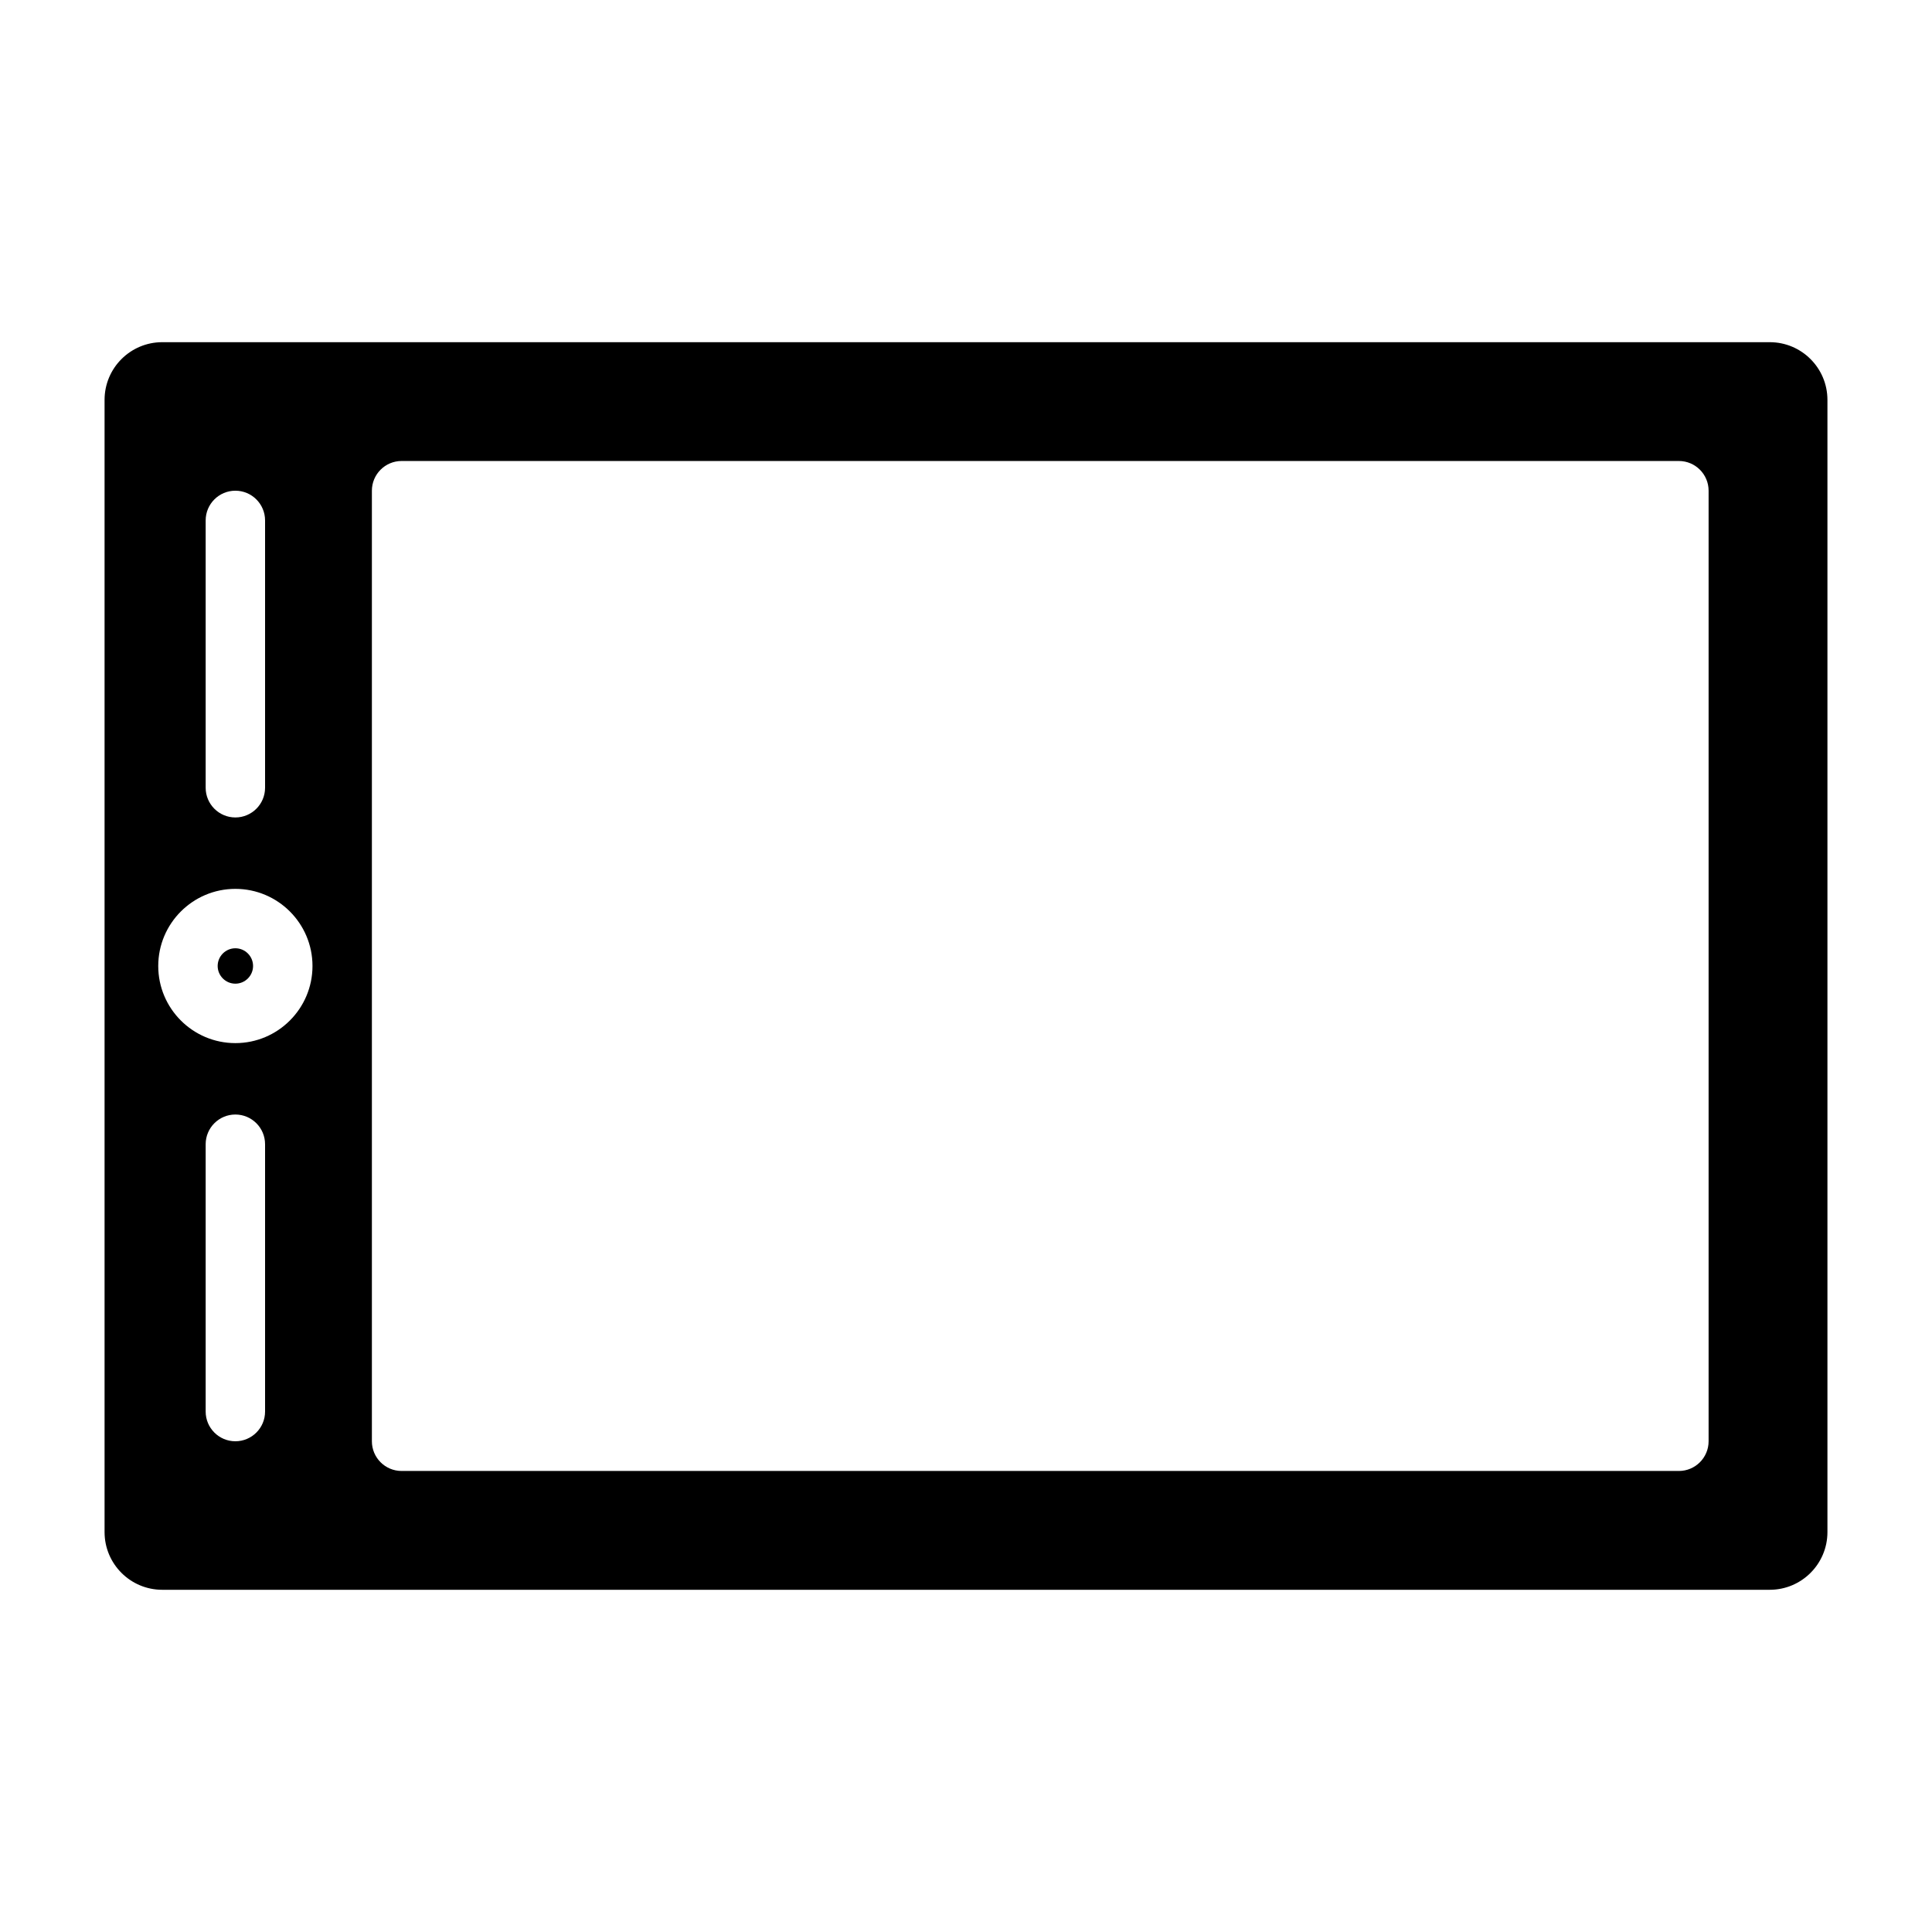
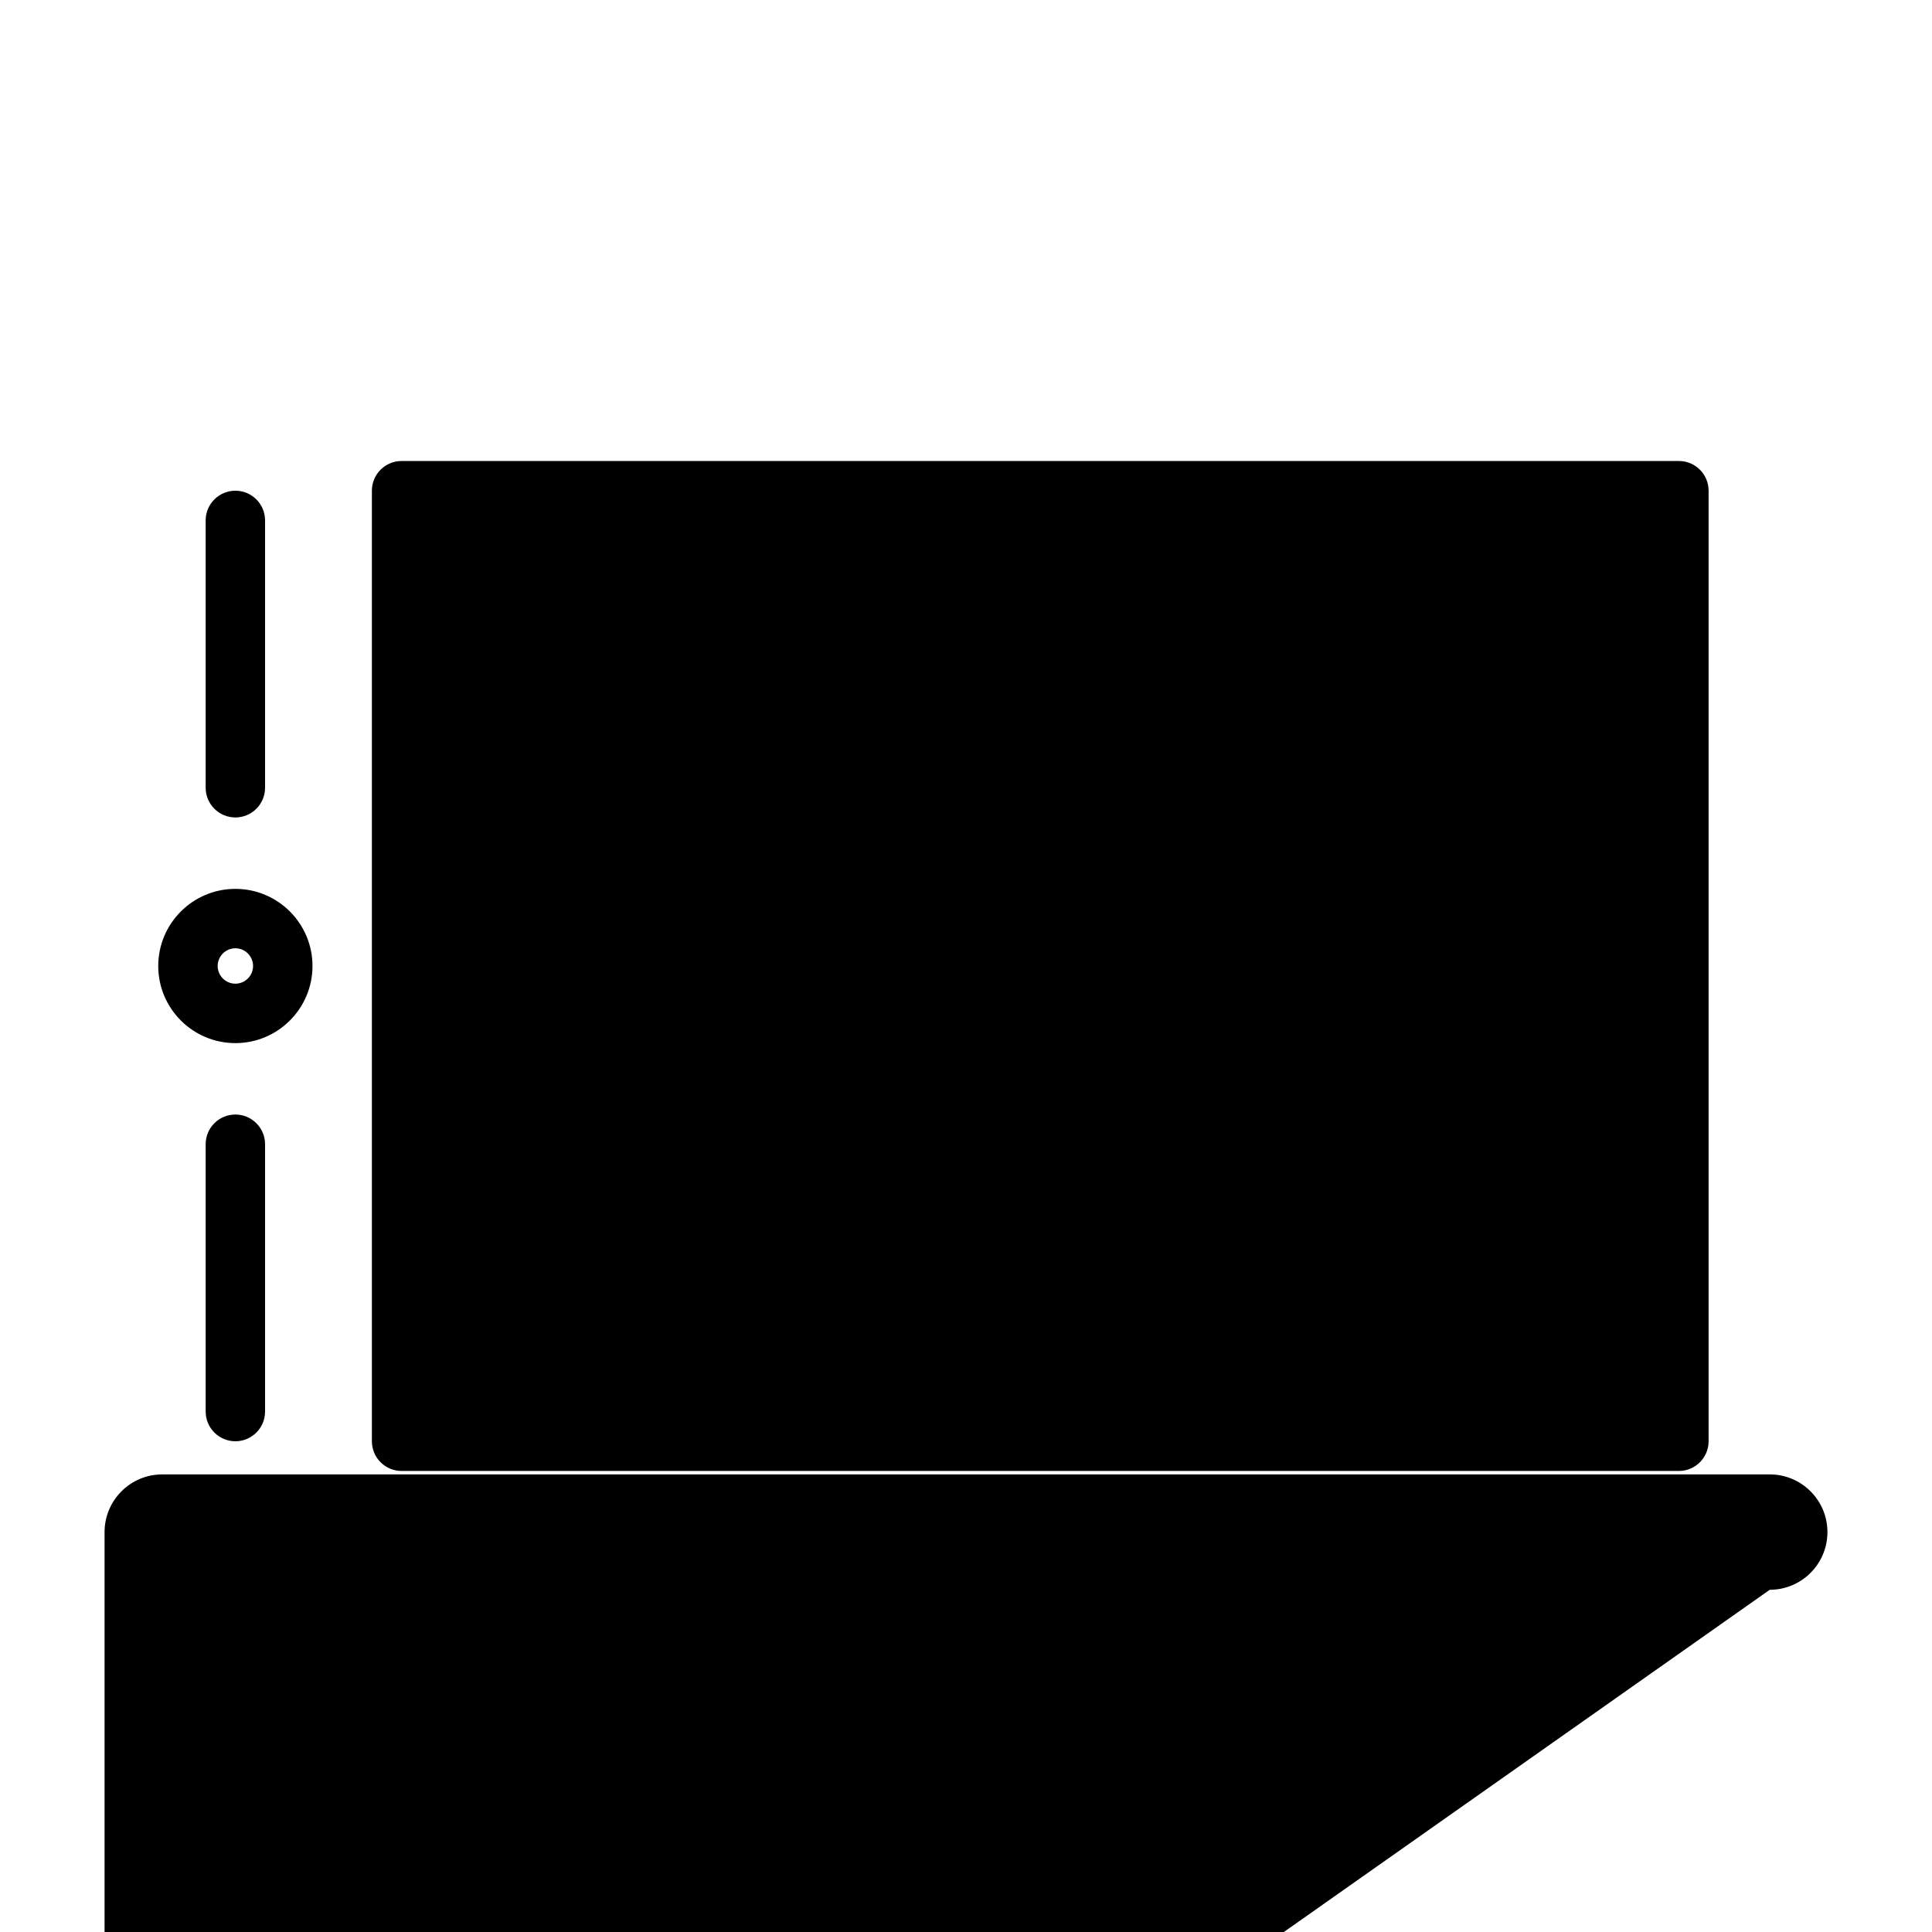
<svg xmlns="http://www.w3.org/2000/svg" fill="#000000" width="800px" height="800px" version="1.1" viewBox="144 144 512 512">
-   <path d="m613 565.31c8.438 0 15.289-6.848 15.289-15.289v-300.05c0-8.438-6.848-15.289-15.289-15.289h-426c-8.438 0-15.289 6.848-15.289 15.289v300.05c0 8.438 6.848 15.289 15.289 15.289zm-24.074-31.488c4.344 0 7.871-3.527 7.871-7.871v-251.91c0-4.344-3.527-7.871-7.871-7.871h-338.5c-4.344 0-7.871 3.527-7.871 7.871v251.91c0 4.344 3.527 7.871 7.871 7.871zm-374.68-15.742v-70.848c0-4.344-3.527-7.871-7.871-7.871s-7.871 3.527-7.871 7.871v70.848c0 4.344 3.527 7.871 7.871 7.871s7.871-3.527 7.871-7.871zm-7.871-138.52c-11.273 0-20.438 9.164-20.438 20.438 0 11.273 9.164 20.438 20.438 20.438 11.273 0 20.438-9.164 20.438-20.438 0-11.273-9.164-20.438-20.438-20.438zm0 15.742c2.582 0 4.691 2.109 4.691 4.691s-2.109 4.691-4.691 4.691c-2.582 0-4.691-2.109-4.691-4.691s2.109-4.691 4.691-4.691zm7.871-42.539v-70.848c0-4.344-3.527-7.871-7.871-7.871s-7.871 3.527-7.871 7.871v70.848c0 4.344 3.527 7.871 7.871 7.871s7.871-3.527 7.871-7.871z" fill-rule="evenodd" />
+   <path d="m613 565.31c8.438 0 15.289-6.848 15.289-15.289c0-8.438-6.848-15.289-15.289-15.289h-426c-8.438 0-15.289 6.848-15.289 15.289v300.05c0 8.438 6.848 15.289 15.289 15.289zm-24.074-31.488c4.344 0 7.871-3.527 7.871-7.871v-251.91c0-4.344-3.527-7.871-7.871-7.871h-338.5c-4.344 0-7.871 3.527-7.871 7.871v251.91c0 4.344 3.527 7.871 7.871 7.871zm-374.68-15.742v-70.848c0-4.344-3.527-7.871-7.871-7.871s-7.871 3.527-7.871 7.871v70.848c0 4.344 3.527 7.871 7.871 7.871s7.871-3.527 7.871-7.871zm-7.871-138.52c-11.273 0-20.438 9.164-20.438 20.438 0 11.273 9.164 20.438 20.438 20.438 11.273 0 20.438-9.164 20.438-20.438 0-11.273-9.164-20.438-20.438-20.438zm0 15.742c2.582 0 4.691 2.109 4.691 4.691s-2.109 4.691-4.691 4.691c-2.582 0-4.691-2.109-4.691-4.691s2.109-4.691 4.691-4.691zm7.871-42.539v-70.848c0-4.344-3.527-7.871-7.871-7.871s-7.871 3.527-7.871 7.871v70.848c0 4.344 3.527 7.871 7.871 7.871s7.871-3.527 7.871-7.871z" fill-rule="evenodd" />
</svg>